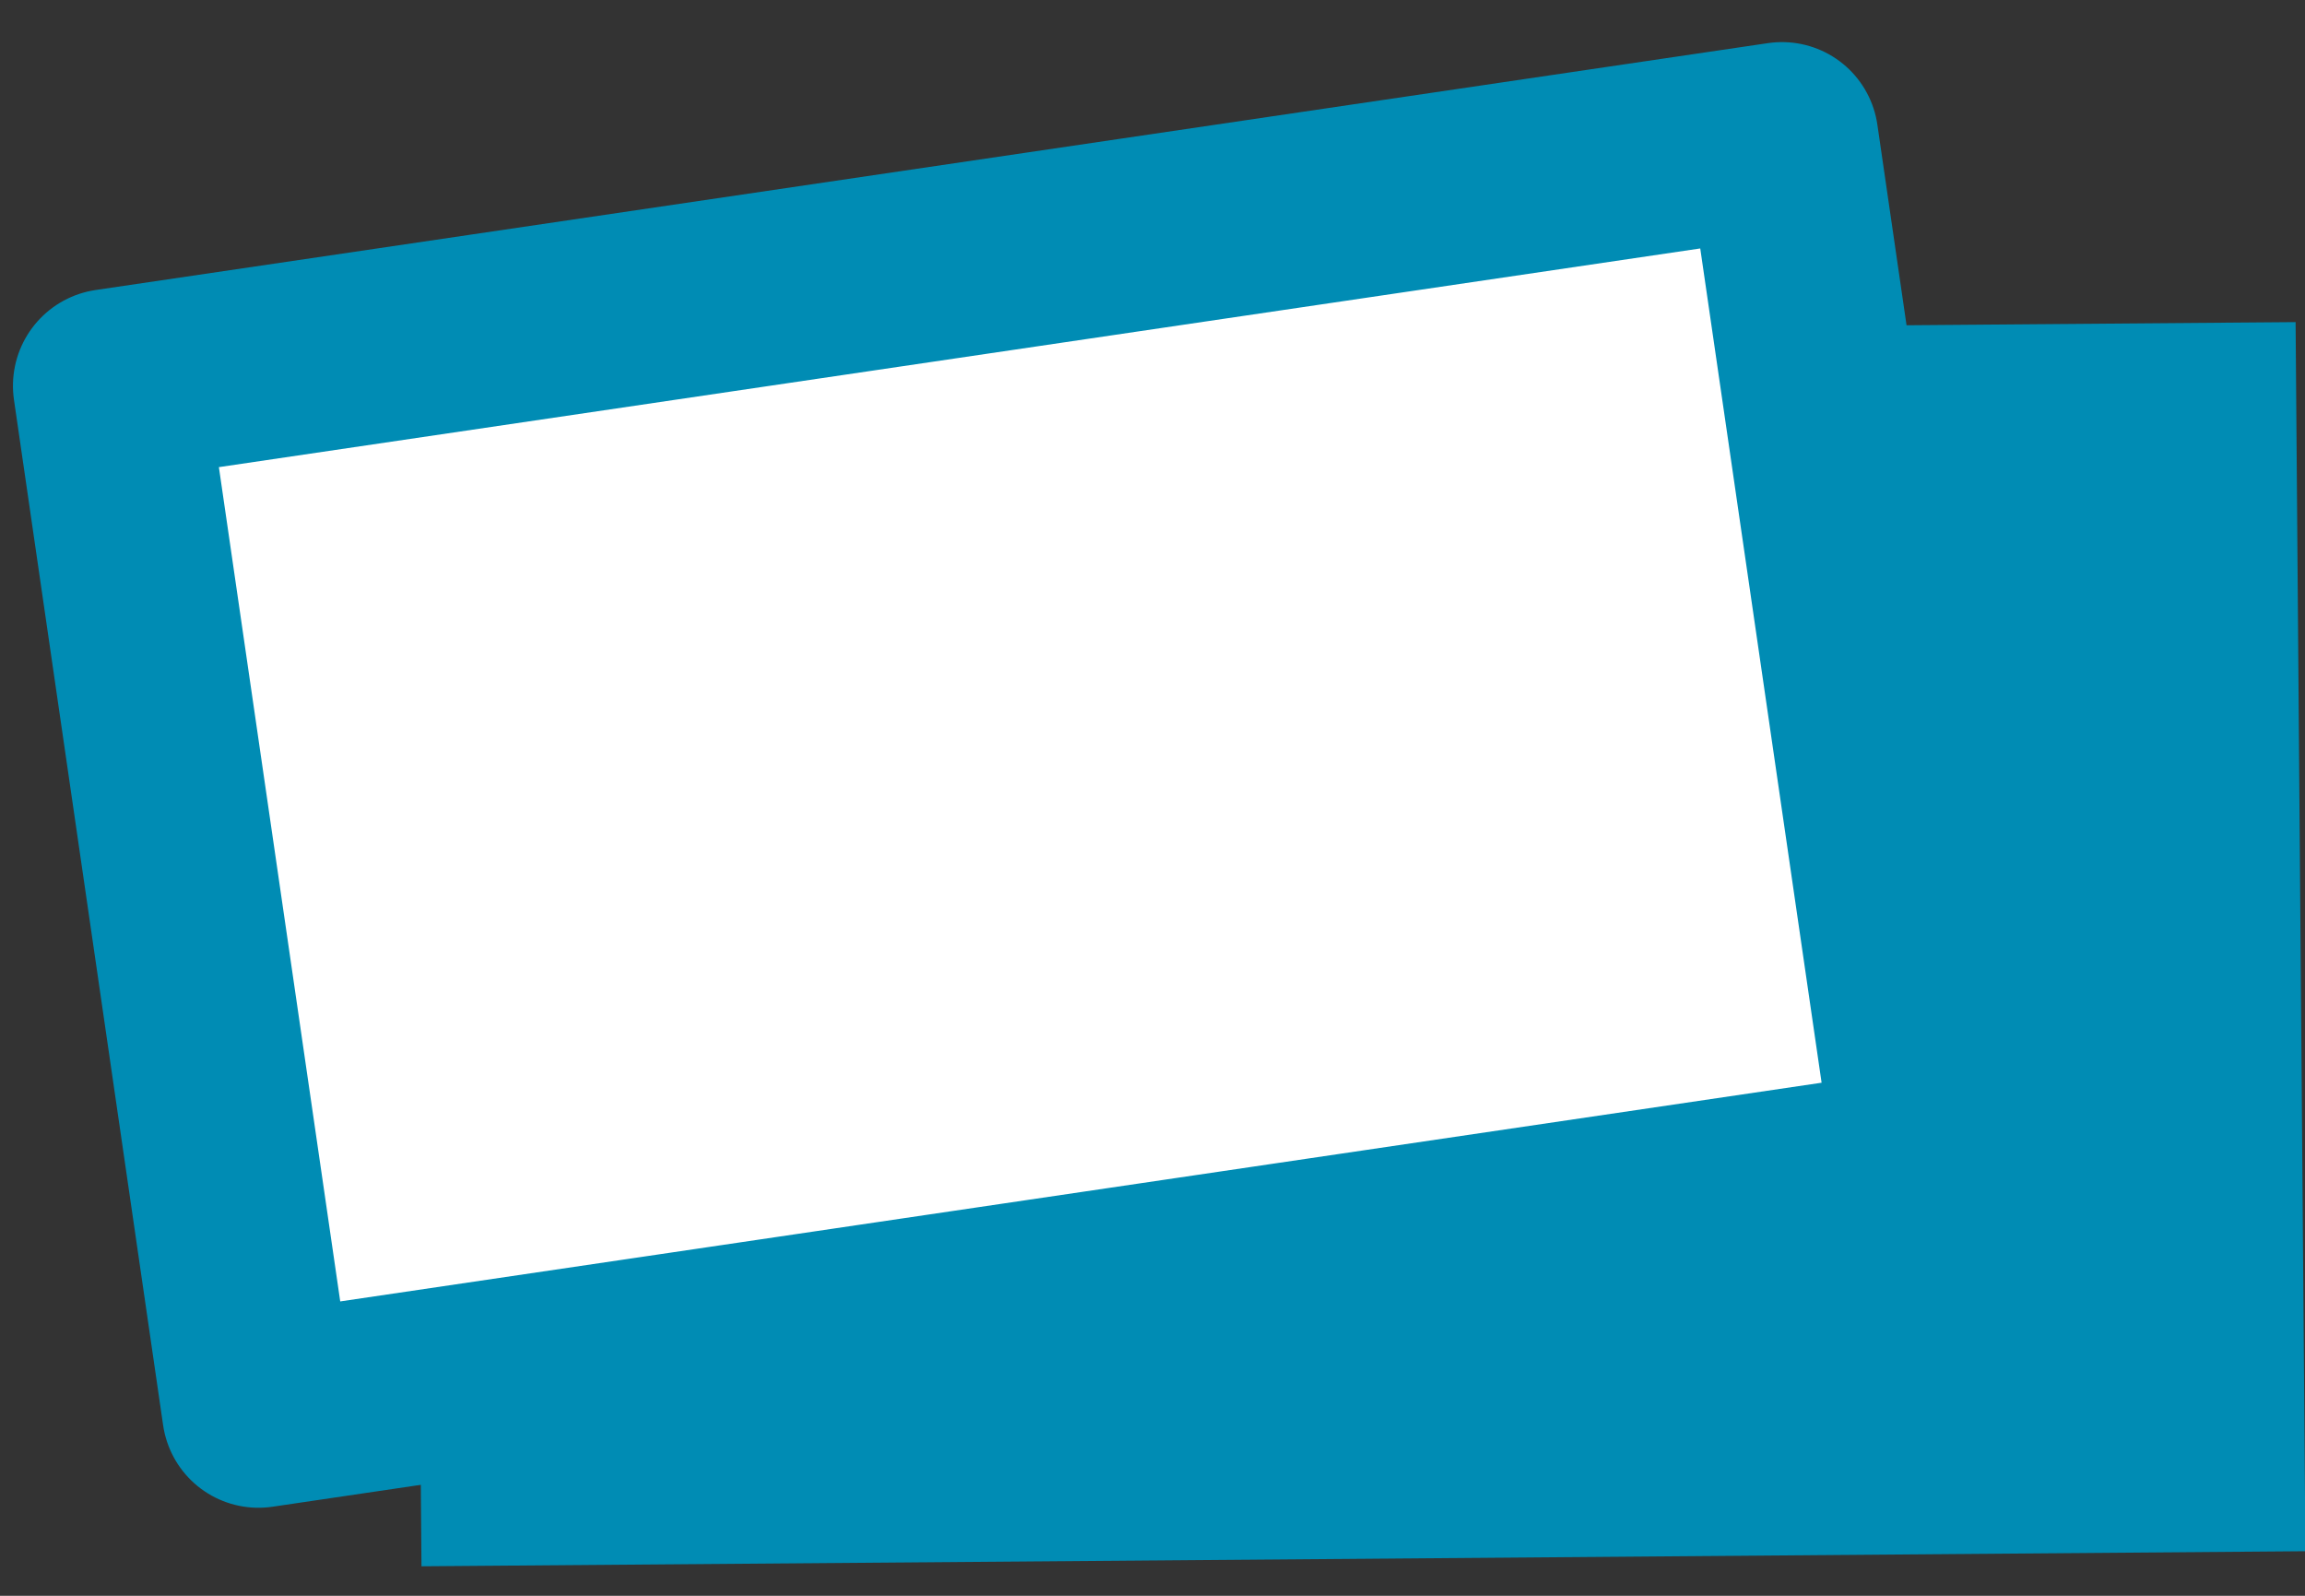
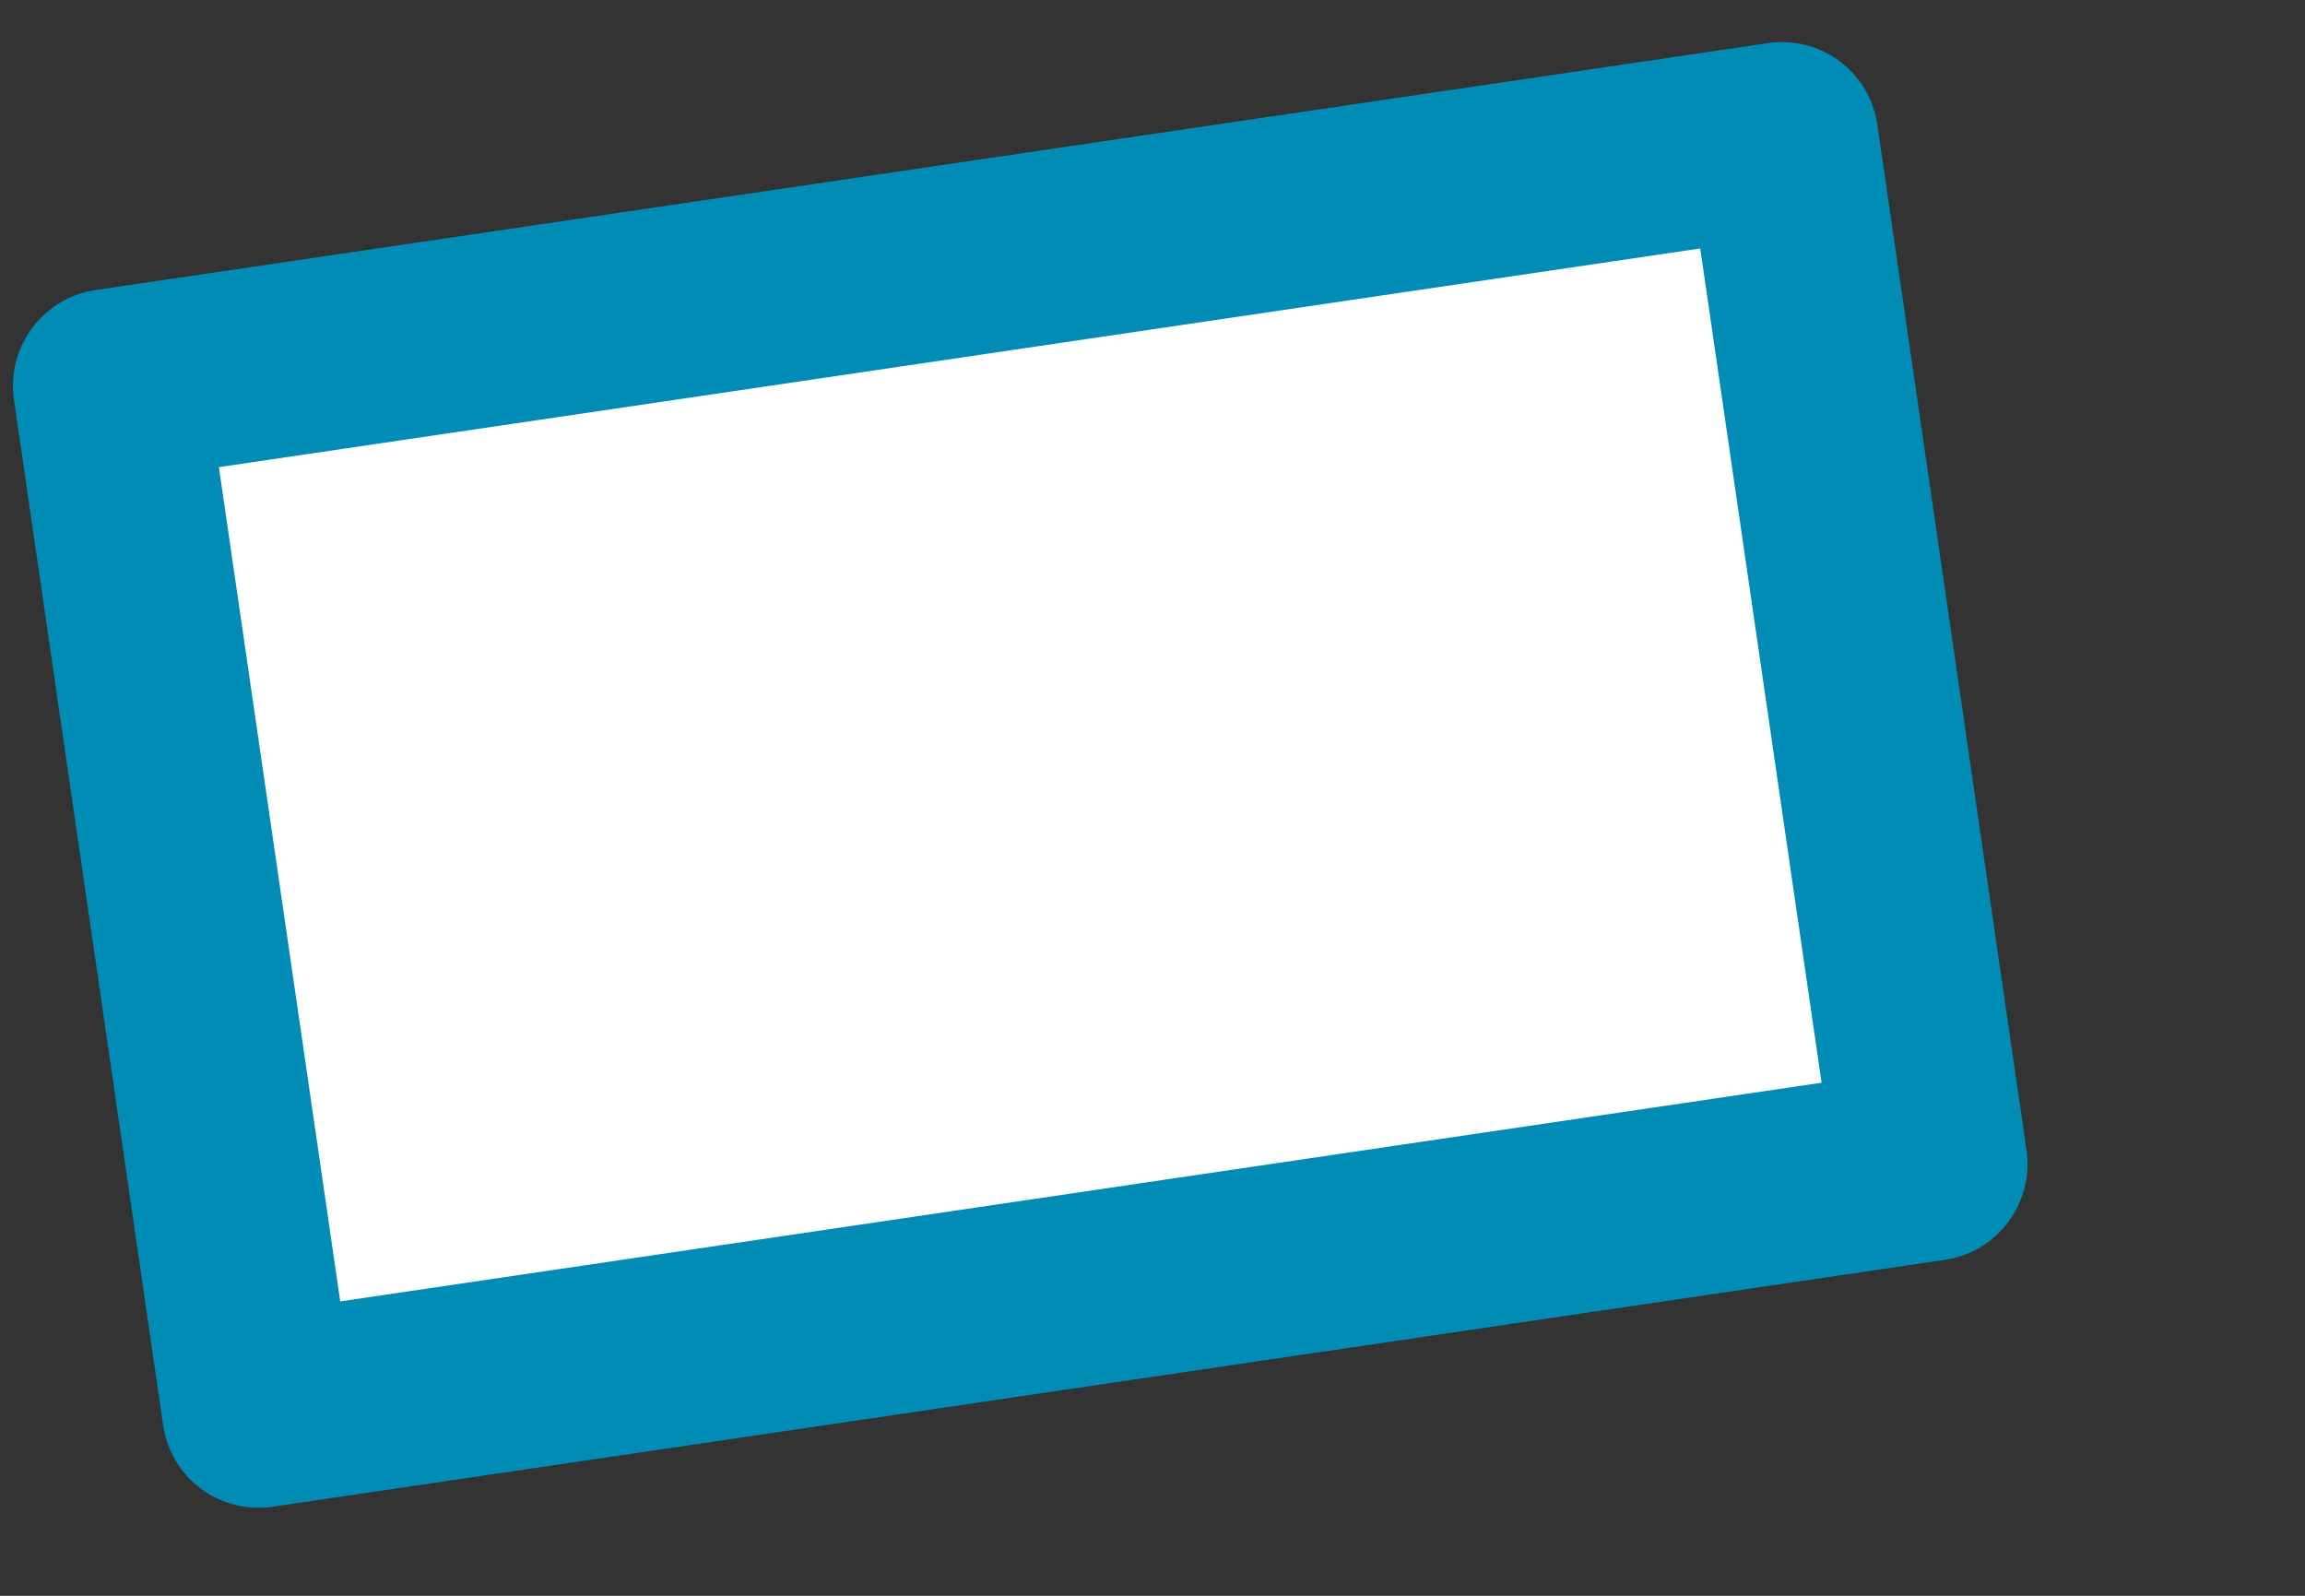
<svg xmlns="http://www.w3.org/2000/svg" width="39" height="27" viewBox="0 0 39 27" fill="none">
  <rect x="0" y="0" width="39" height="27" fill="#333333" stroke="none" />
-   <rect width="31.876" height="20.796" transform="matrix(1 -0.008 0.008 1 6.965 5.705)" fill="#008CB4" />
  <rect x="1.853" y="1.379" width="28.611" height="17.526" transform="matrix(0.989 -0.146 0.144 0.99 -0.179 5.43)" fill="white" stroke="#008CB4" stroke-width="3.268" stroke-linejoin="round" />
</svg>